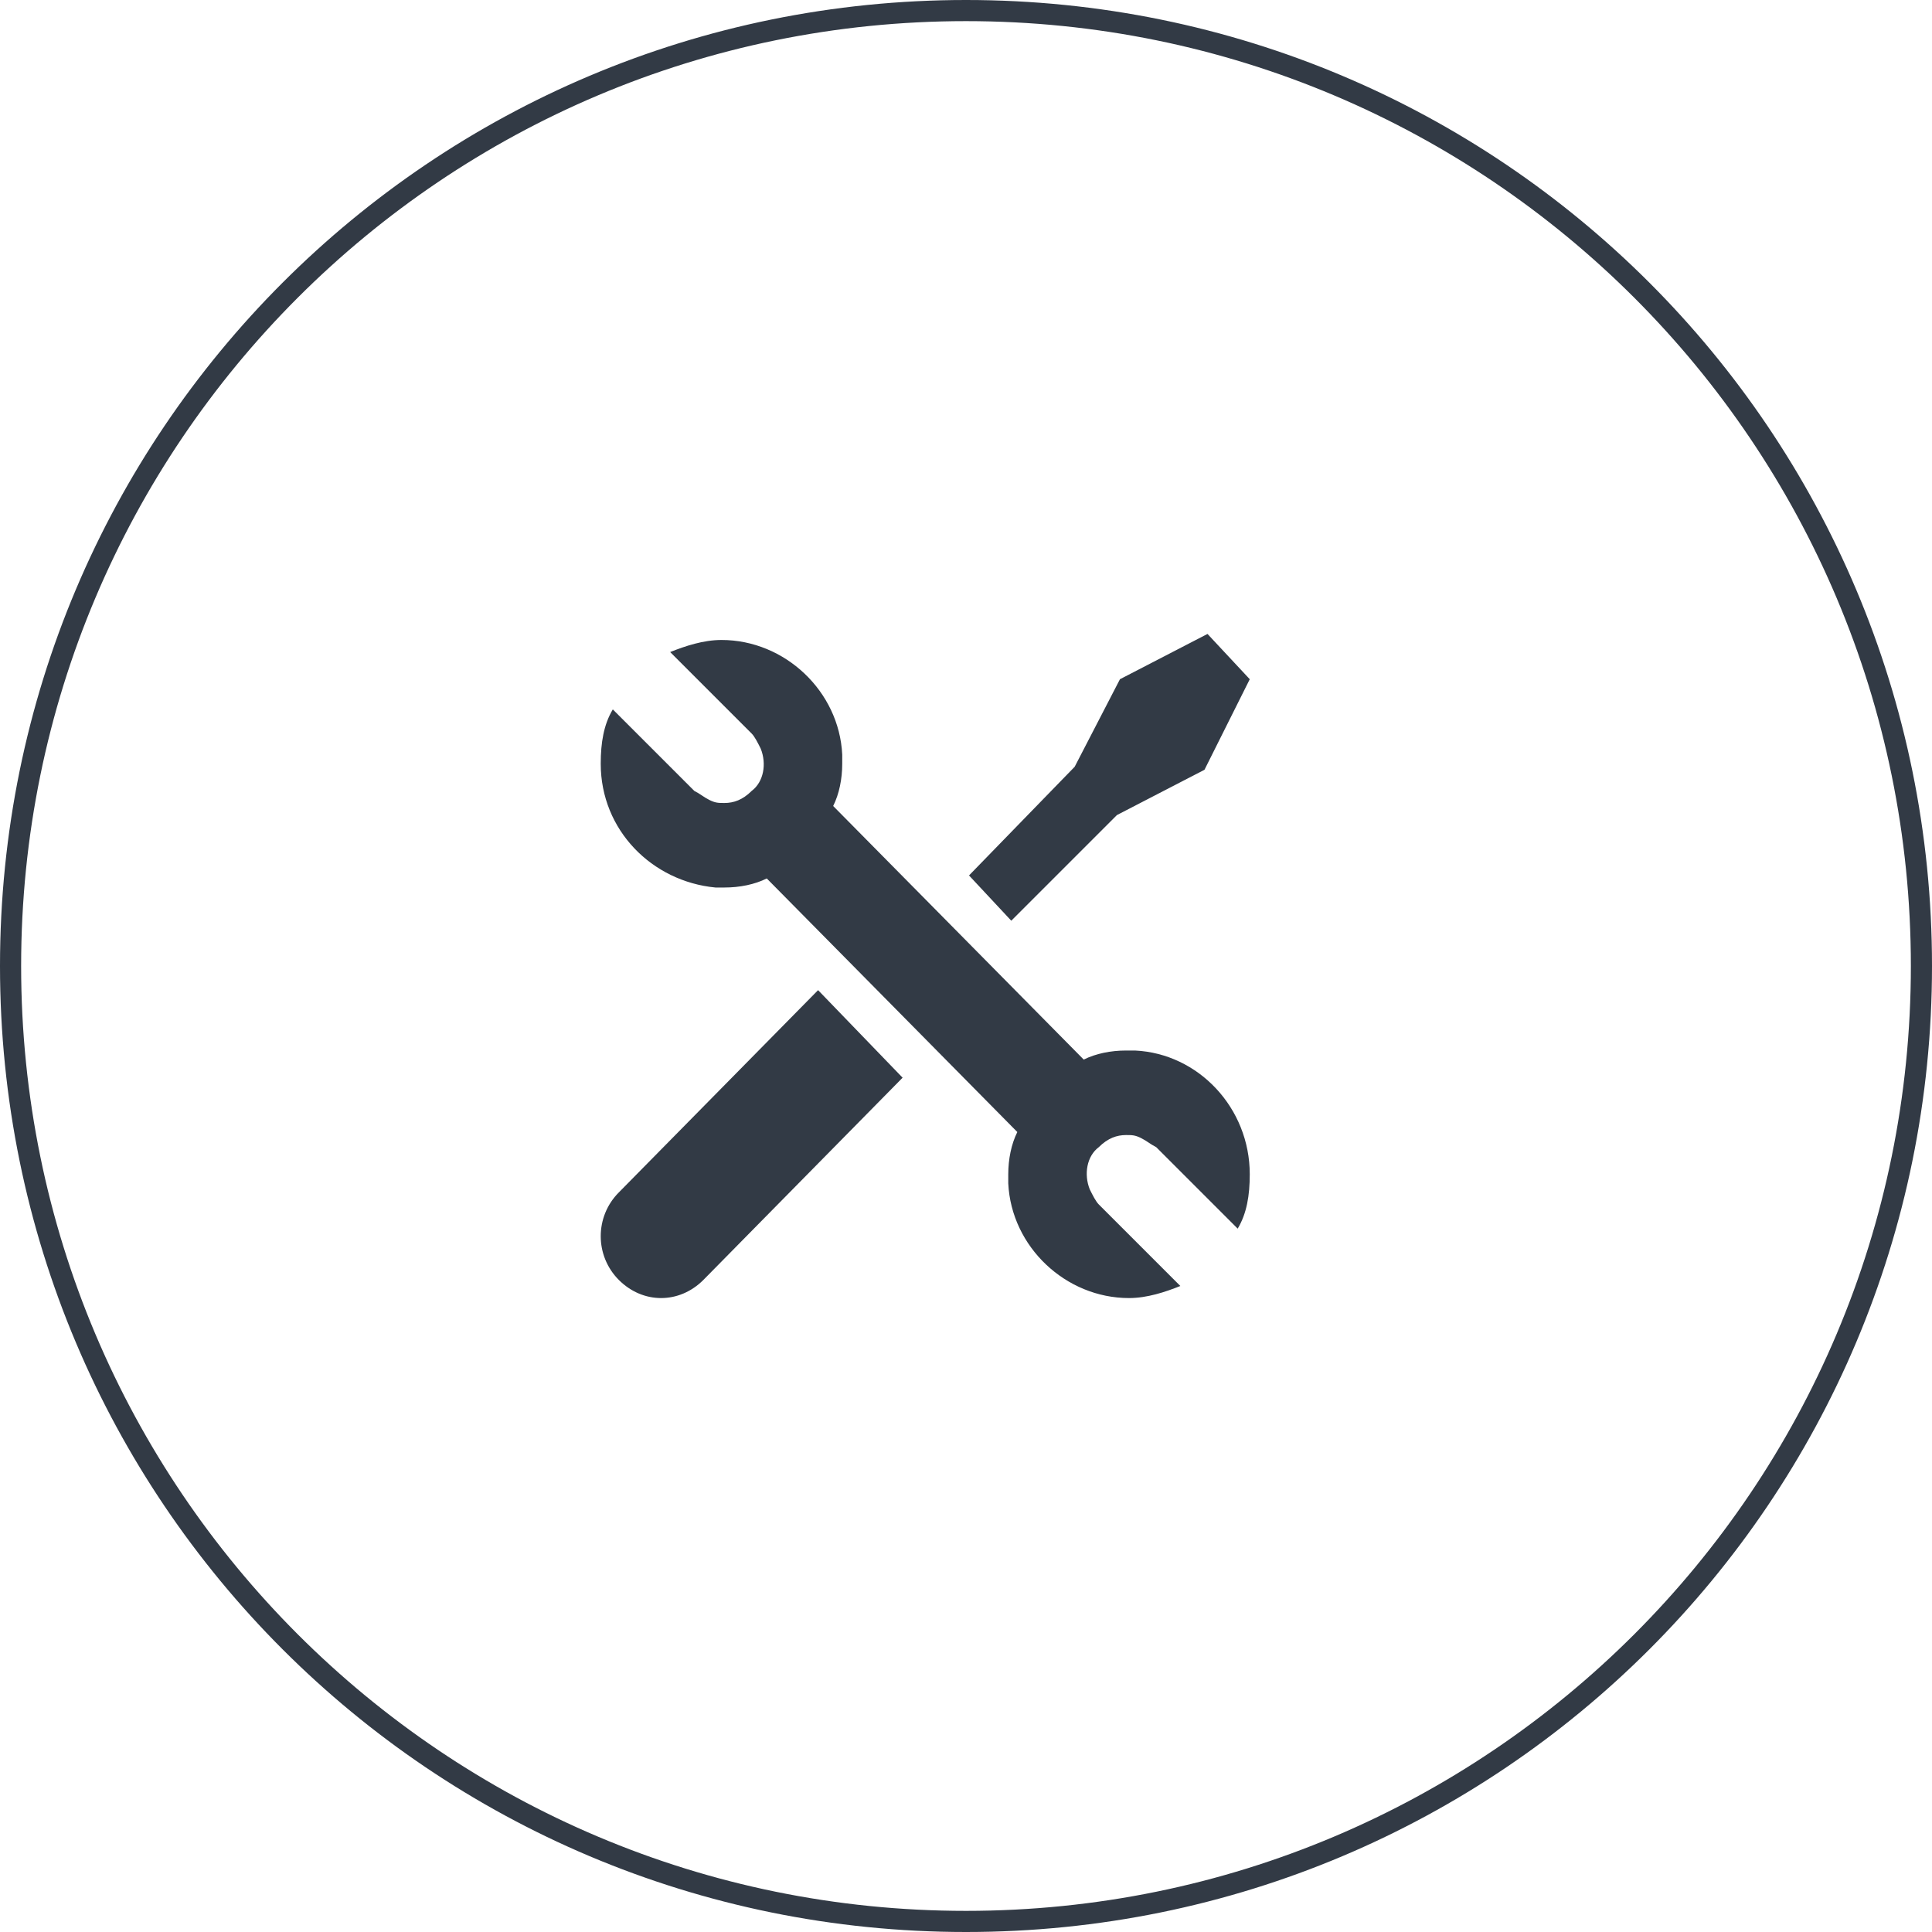
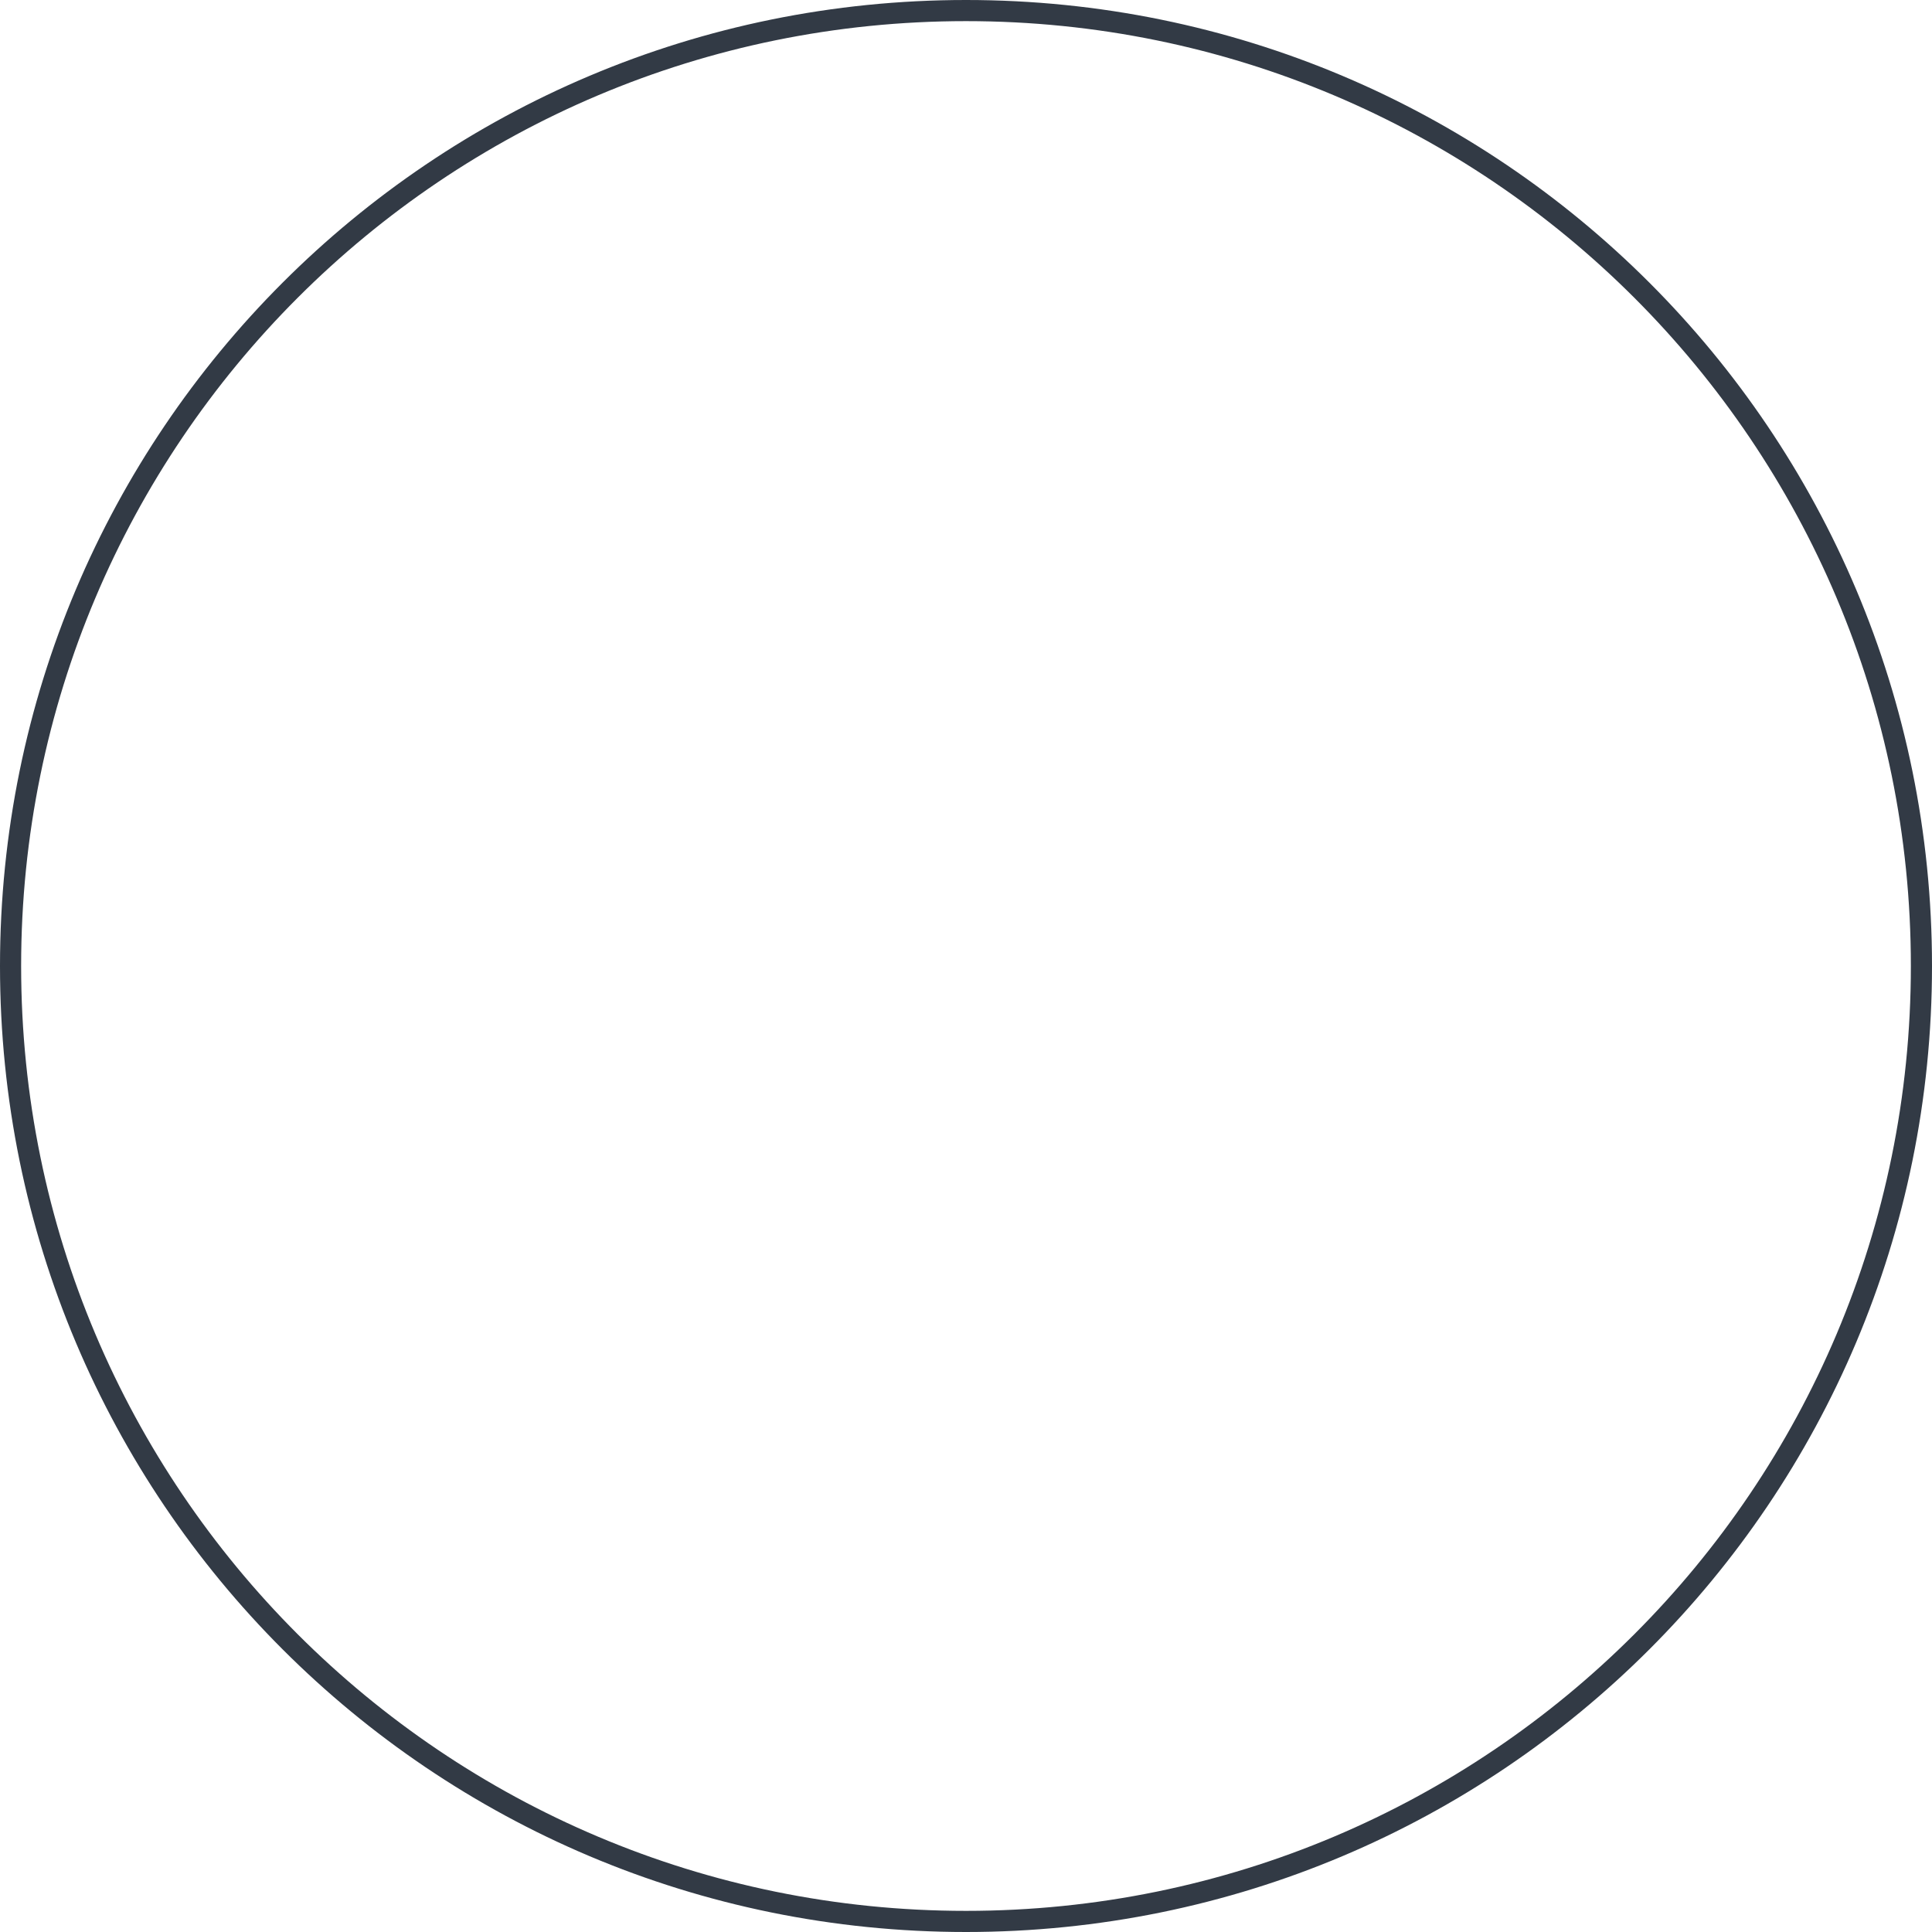
<svg xmlns="http://www.w3.org/2000/svg" version="1.1" id="Layer_1" x="0px" y="0px" viewBox="0 0 64 64" enable-background="new 0 0 64 64" xml:space="preserve">
  <g>
    <path fill="#323A45" d="M32,0.7c17.3,0,31.3,14,31.3,31.3S49.3,63.3,32,63.3S0.7,49.3,0.7,32S14.7,0.7,32,0.7 M32,0   C14.3,0,0,14.3,0,32c0,17.7,14.3,32,32,32c17.7,0,32-14.3,32-32S49.7,0,32,0L32,0z" />
  </g>
  <g>
-     <path fill="#323A45" d="M20.5,39.5c-0.8,0.8-0.8,2.1,0,2.9c0.4,0.4,0.9,0.6,1.4,0.6c0.5,0,1-0.2,1.4-0.6l6.6-6.7l-2.8-2.9   L20.5,39.5z M37,27l2.9-1.5l1.5-3L40,21l-2.9,1.5l-1.5,2.9l-3.5,3.6l1.4,1.5L37,27z M37.6,34.8l-0.3,0c-0.5,0-1,0.1-1.4,0.3   l-8.3-8.4c0.2-0.4,0.3-0.9,0.3-1.4l0-0.3c-0.1-2.1-1.9-3.8-4-3.8c-0.6,0-1.2,0.2-1.7,0.4l2.7,2.7c0.1,0.1,0.2,0.3,0.3,0.5   c0.2,0.5,0.1,1.1-0.3,1.4c-0.3,0.3-0.6,0.4-0.9,0.4c-0.2,0-0.3,0-0.5-0.1c-0.2-0.1-0.3-0.2-0.5-0.3l-2.7-2.7   c-0.3,0.5-0.4,1.1-0.4,1.8c0,2.2,1.7,3.9,3.8,4.1l0.3,0c0.5,0,1-0.1,1.4-0.3l8.3,8.4c-0.2,0.4-0.3,0.9-0.3,1.4l0,0.3   c0.1,2.1,1.9,3.8,4,3.8c0.6,0,1.2-0.2,1.7-0.4l-2.7-2.7c-0.1-0.1-0.2-0.3-0.3-0.5c-0.2-0.5-0.1-1.1,0.3-1.4   c0.3-0.3,0.6-0.4,0.9-0.4c0.2,0,0.3,0,0.5,0.1c0.2,0.1,0.3,0.2,0.5,0.3l2.7,2.7c0.3-0.5,0.4-1.1,0.4-1.8   C41.4,36.7,39.7,34.9,37.6,34.8z" />
-   </g>
+     </g>
</svg>